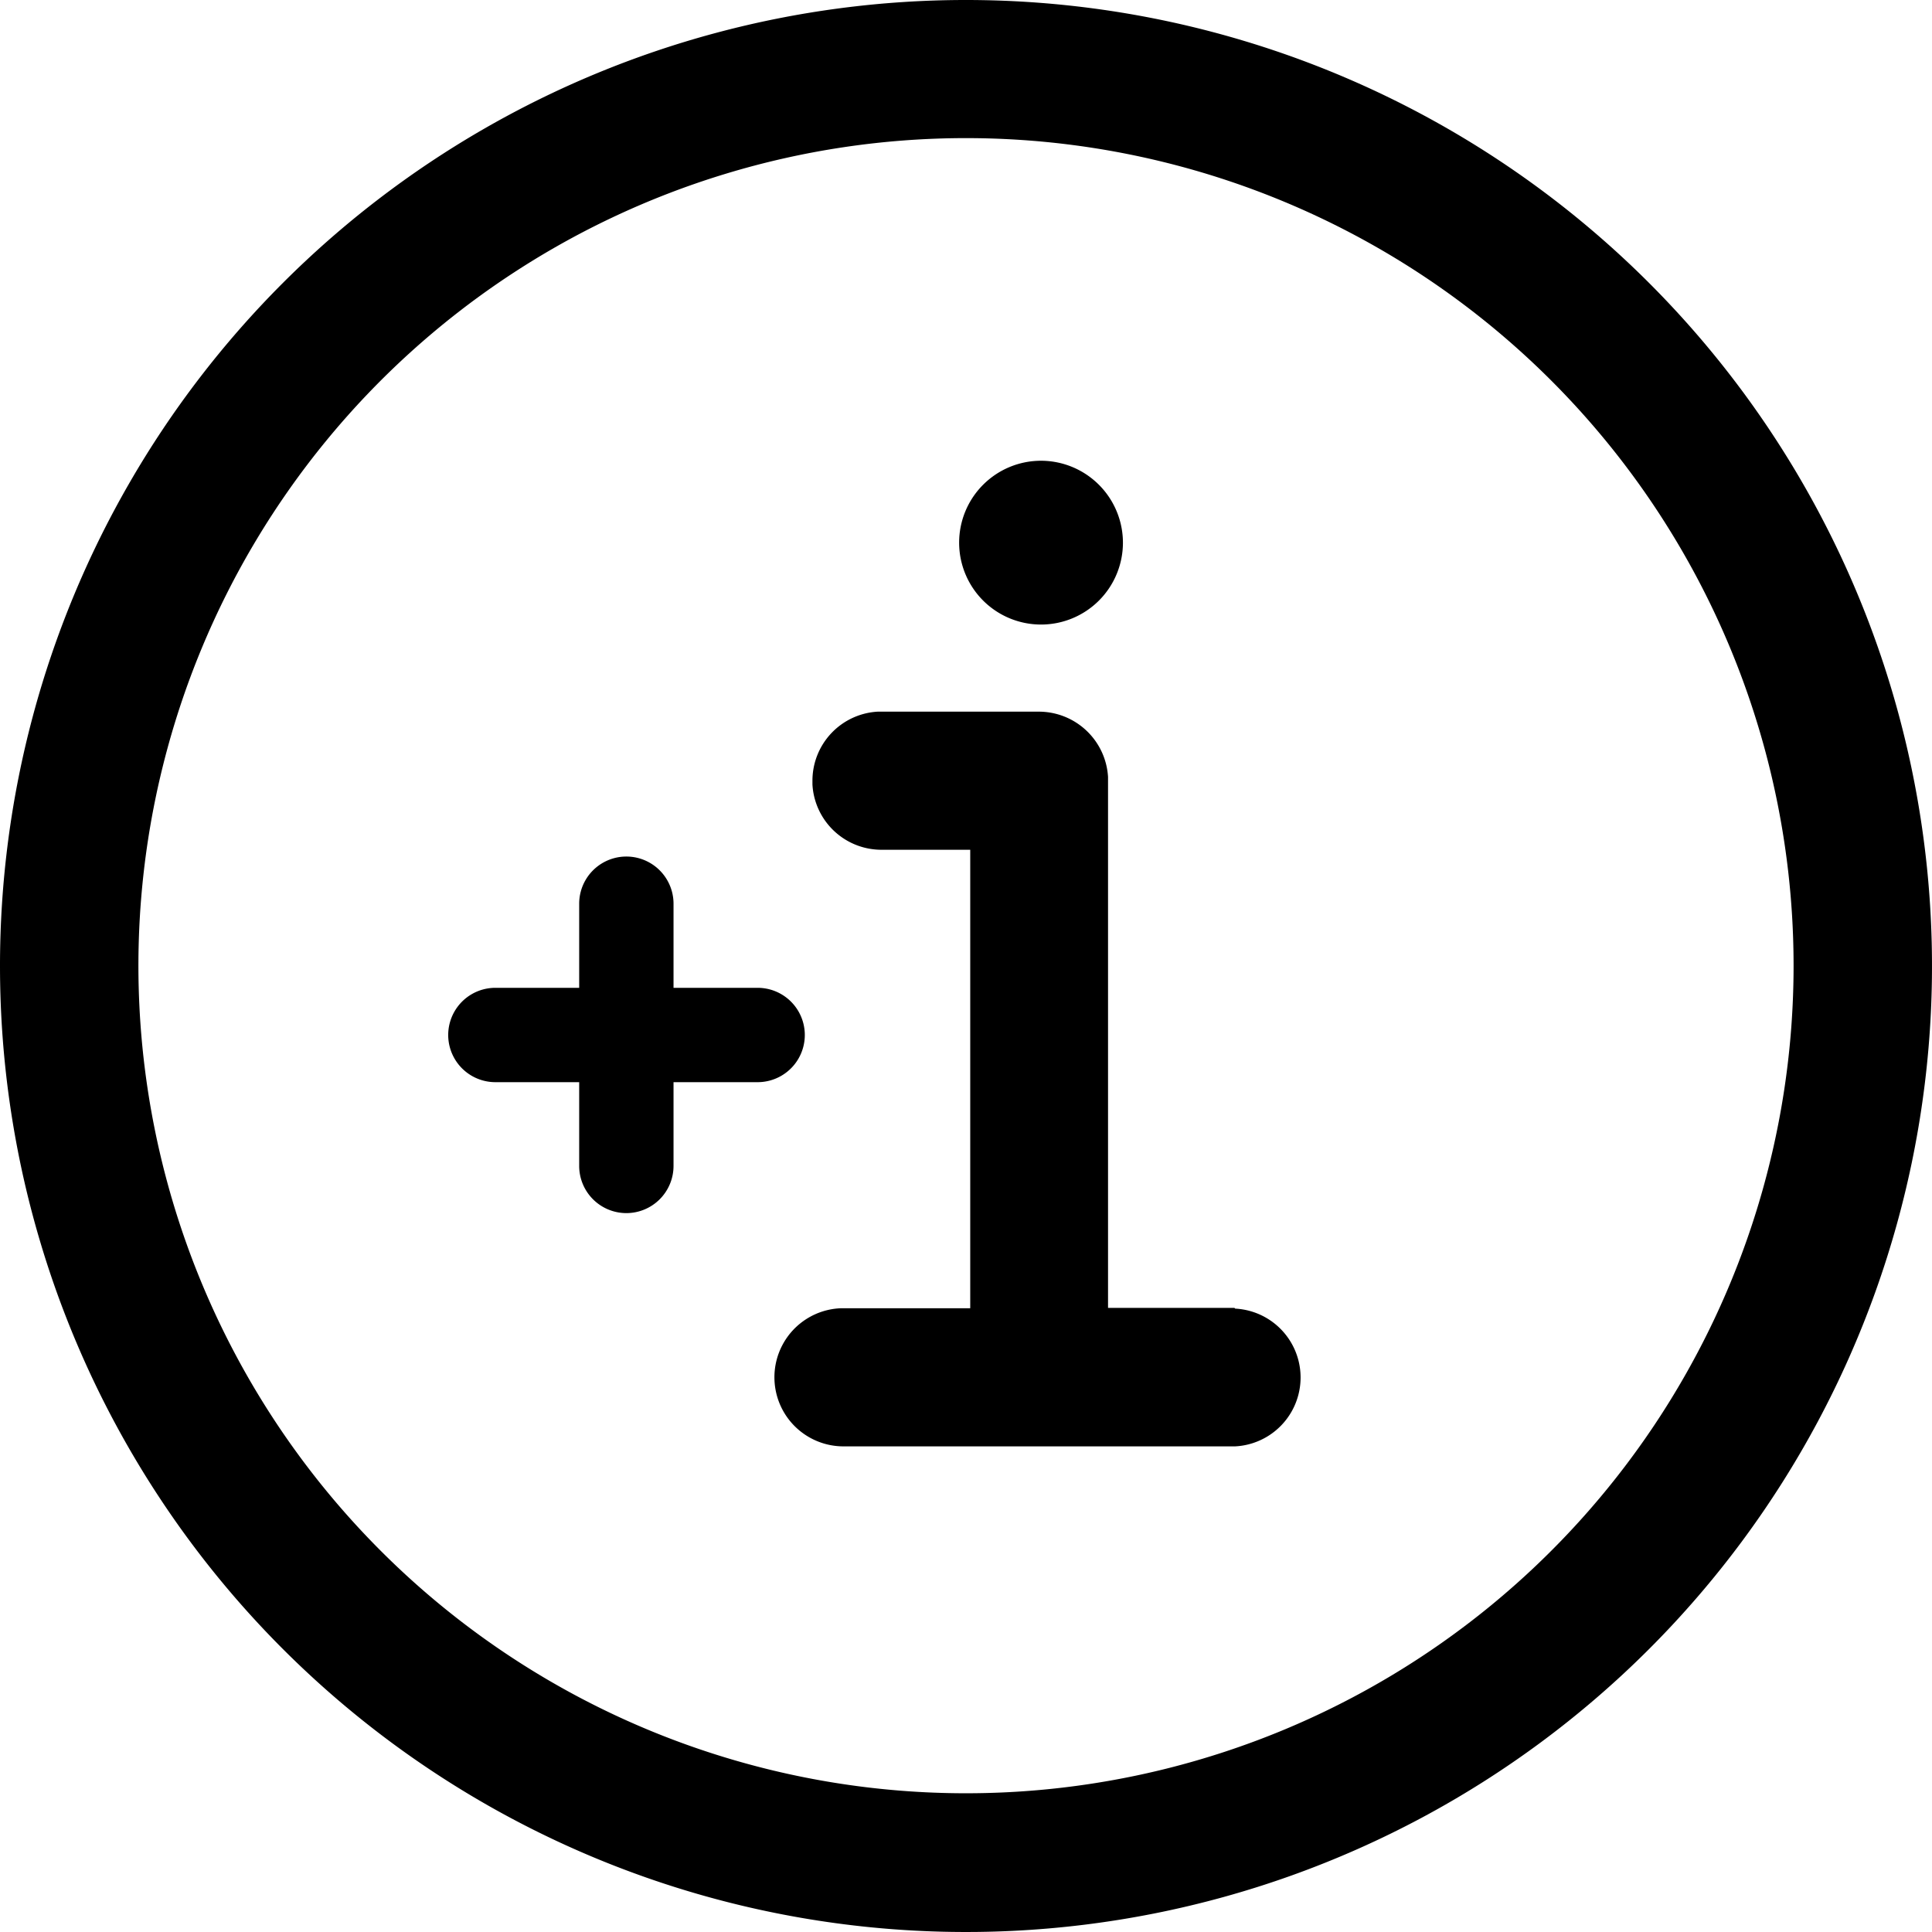
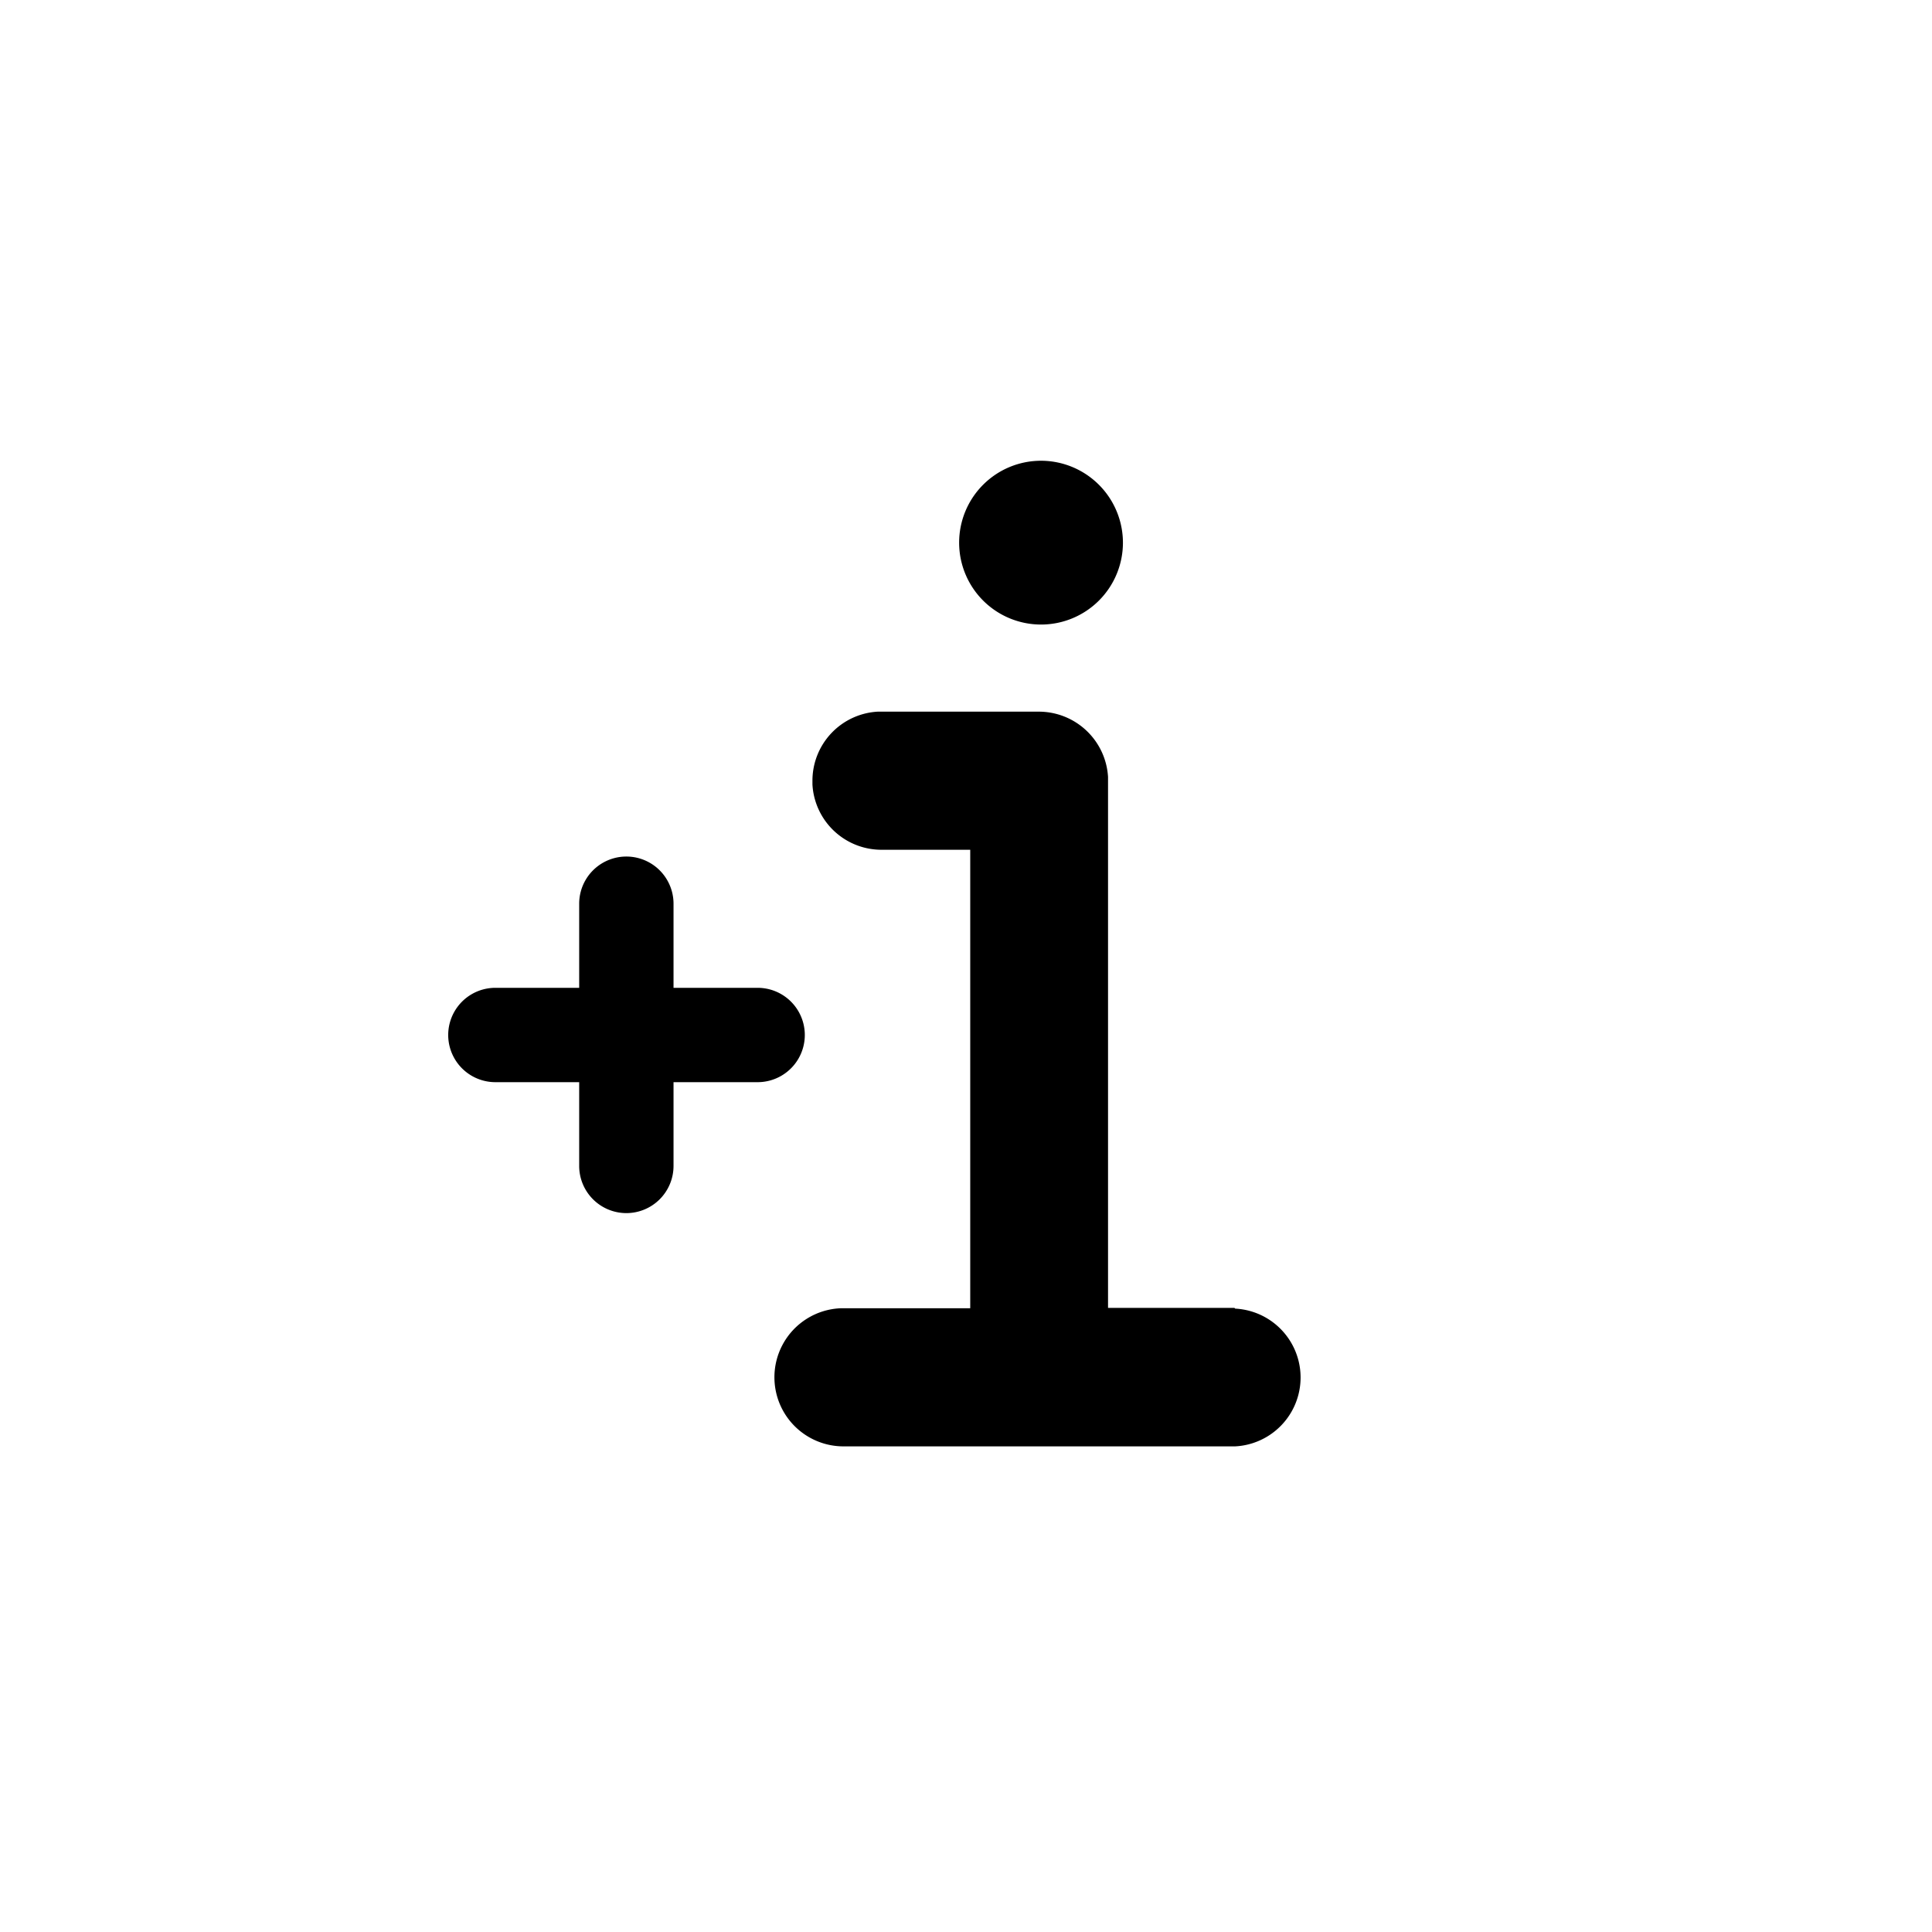
<svg xmlns="http://www.w3.org/2000/svg" width="31.516" height="31.516" viewBox="0 0 31.516 31.516">
  <g id="Grupo_42238" data-name="Grupo 42238" transform="translate(5394.759 16116.281)">
-     <path id="circle" d="M15.758,0A15.758,15.758,0,1,1,0,15.758,15.757,15.757,0,0,1,15.758,0Zm0,2.253a13.5,13.5,0,1,0,13.5,13.5A13.5,13.5,0,0,0,15.758,2.253Z" transform="translate(-5394.759 -16116.281)" />
    <path id="Trazado_56062" data-name="Trazado 56062" d="M255.536,122.1a1.336,1.336,0,1,0,1.336,1.336A1.338,1.338,0,0,0,255.536,122.1Z" transform="translate(-5633.313 -16230.865)" />
    <path id="stroke" d="M213,198.338a1.125,1.125,0,0,1,0,2.247h-6.371a1.127,1.127,0,0,1-.062-2.253h2.111v-7.479H207.23a1.128,1.128,0,0,1-1.126-1.065v-.062a1.128,1.128,0,0,1,1.065-1.126H209.8a1.132,1.132,0,0,1,1.126,1.065v8.661h2.062Z" transform="translate(-5587.61 -16293.272)" />
    <g id="Grupo_41518" data-name="Grupo 41518" transform="translate(-5387.447 -16102.309)">
      <path id="Trazado_56063" data-name="Trazado 56063" d="M154.269,232.817a.77.77,0,0,1-.769-.769v-4.278a.769.769,0,1,1,1.539,0v4.278A.77.77,0,0,1,154.269,232.817Z" transform="translate(-151.364 -227)" />
      <path id="Trazado_56064" data-name="Trazado 56064" d="M123.847,263.339h-4.278a.769.769,0,1,1,0-1.539h4.278a.769.769,0,1,1,0,1.539Z" transform="translate(-118.8 -259.658)" />
    </g>
  </g>
</svg>